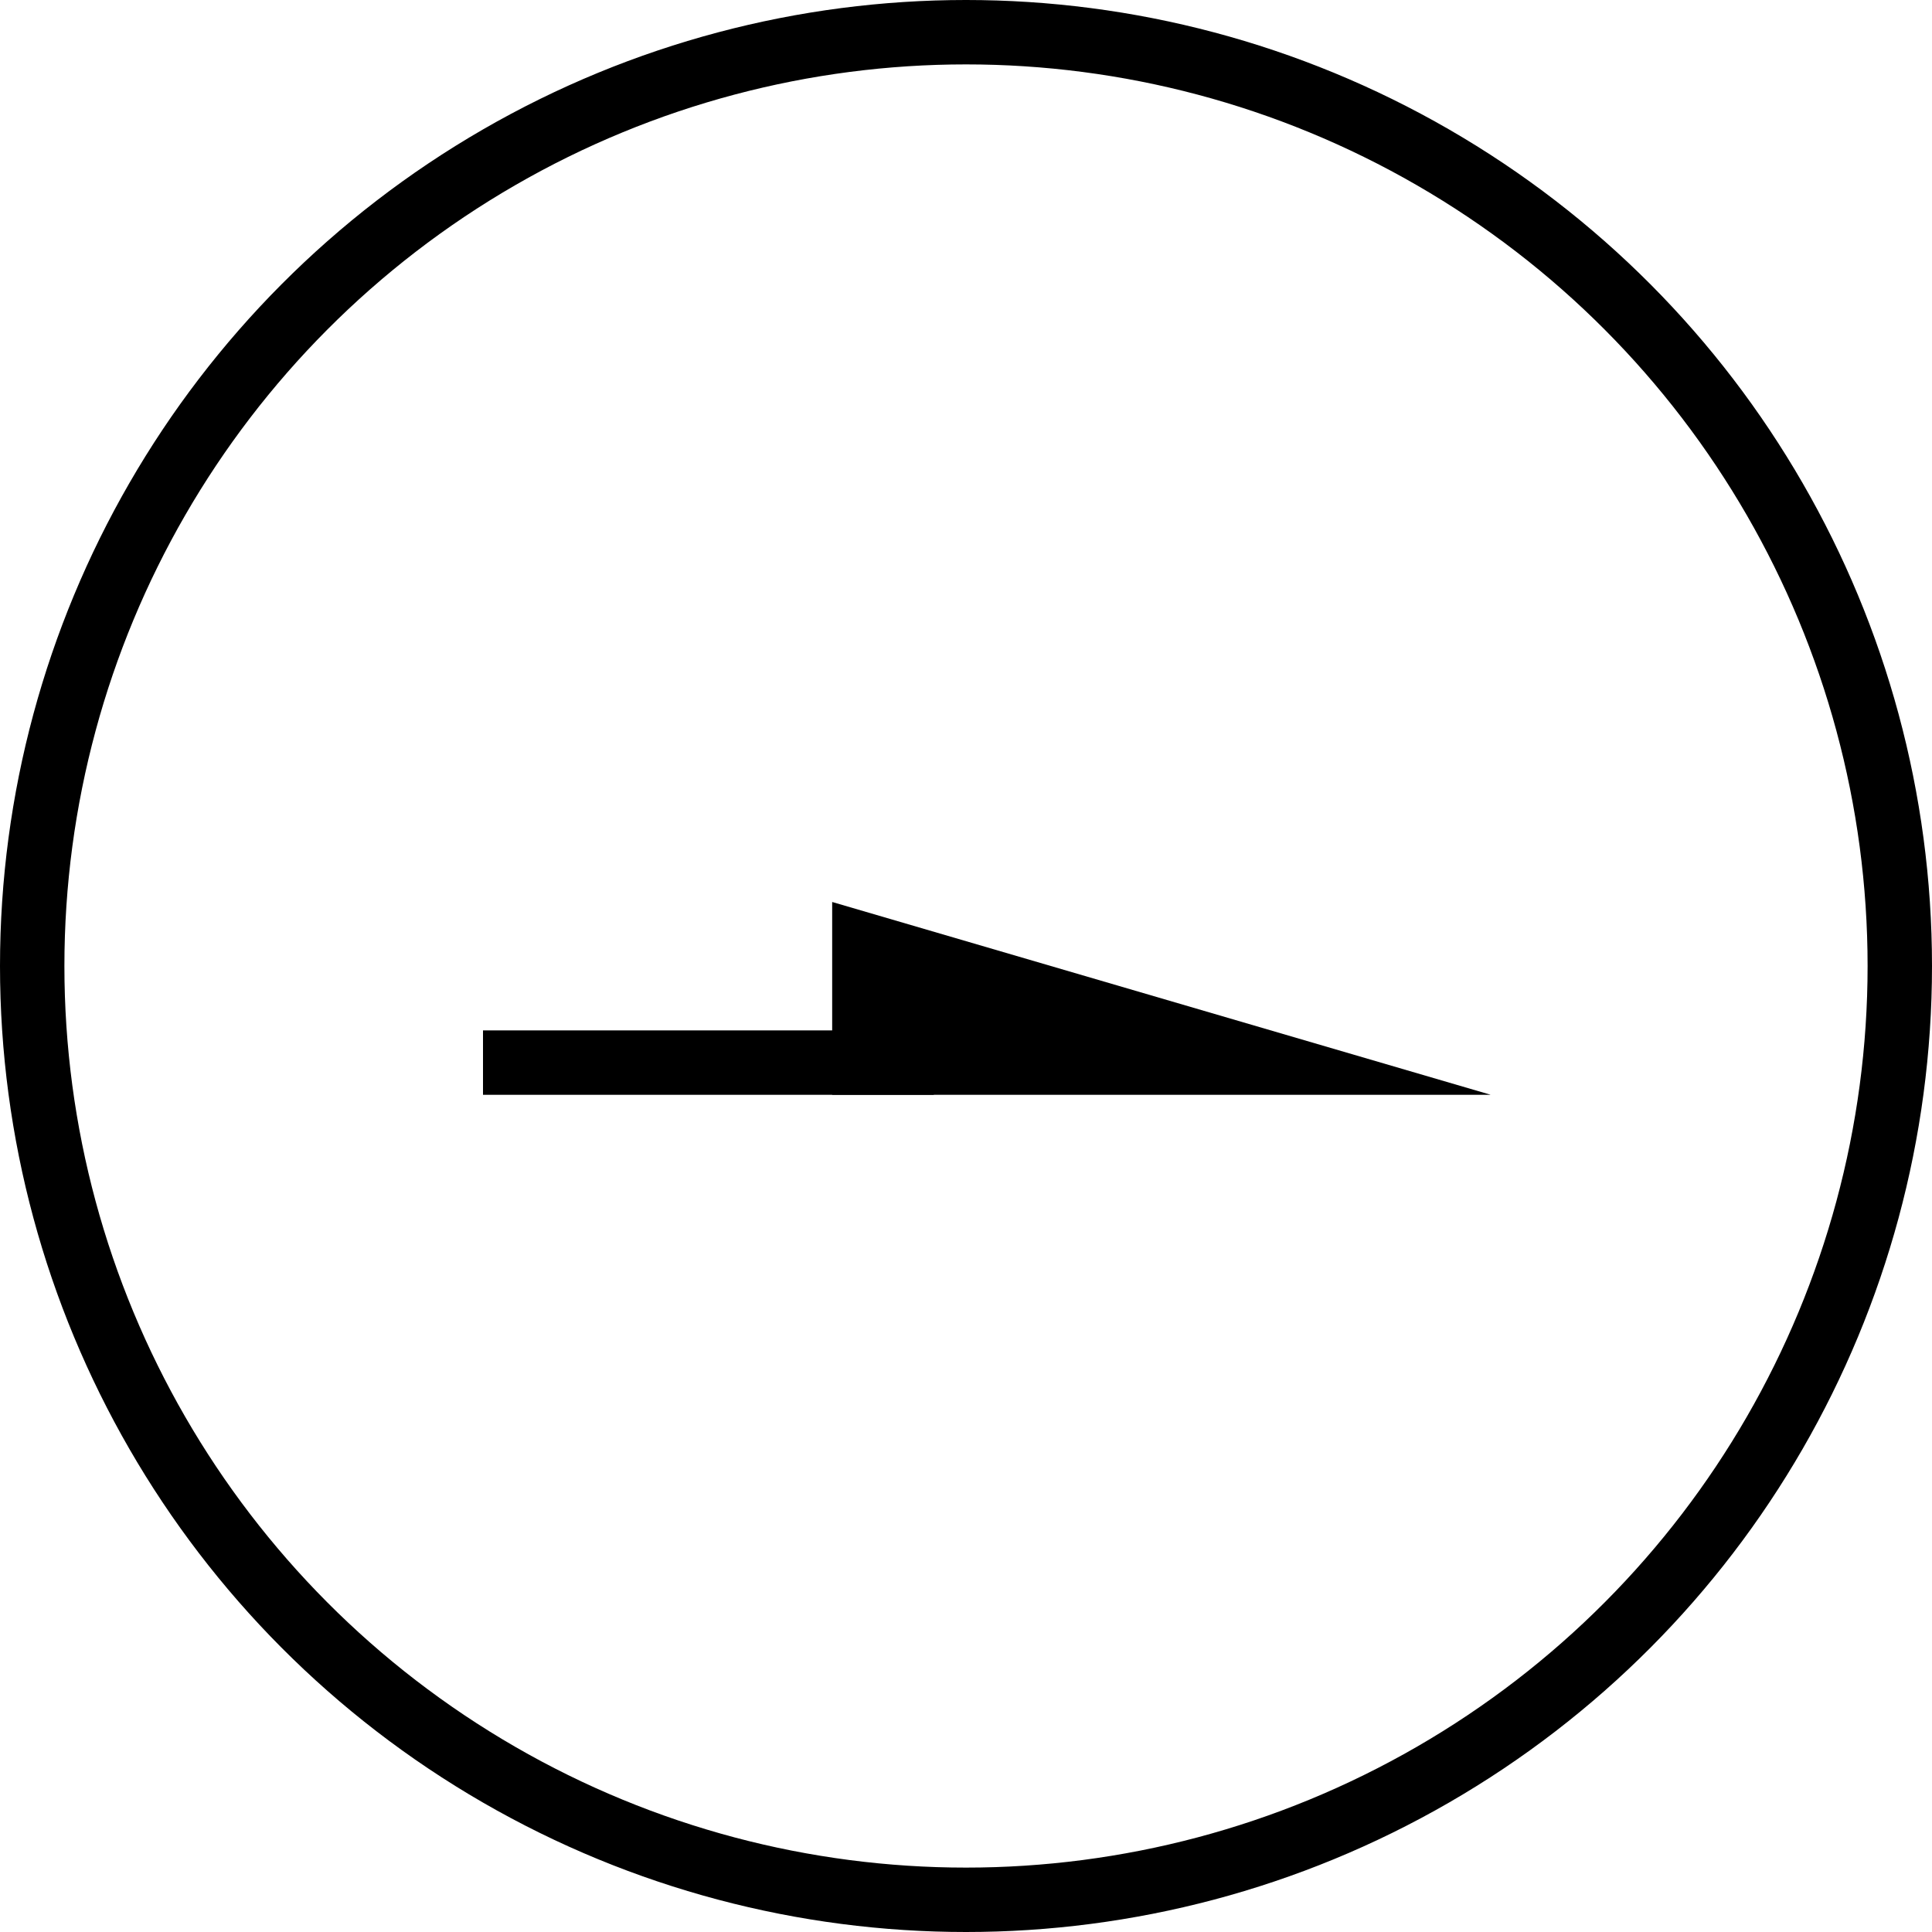
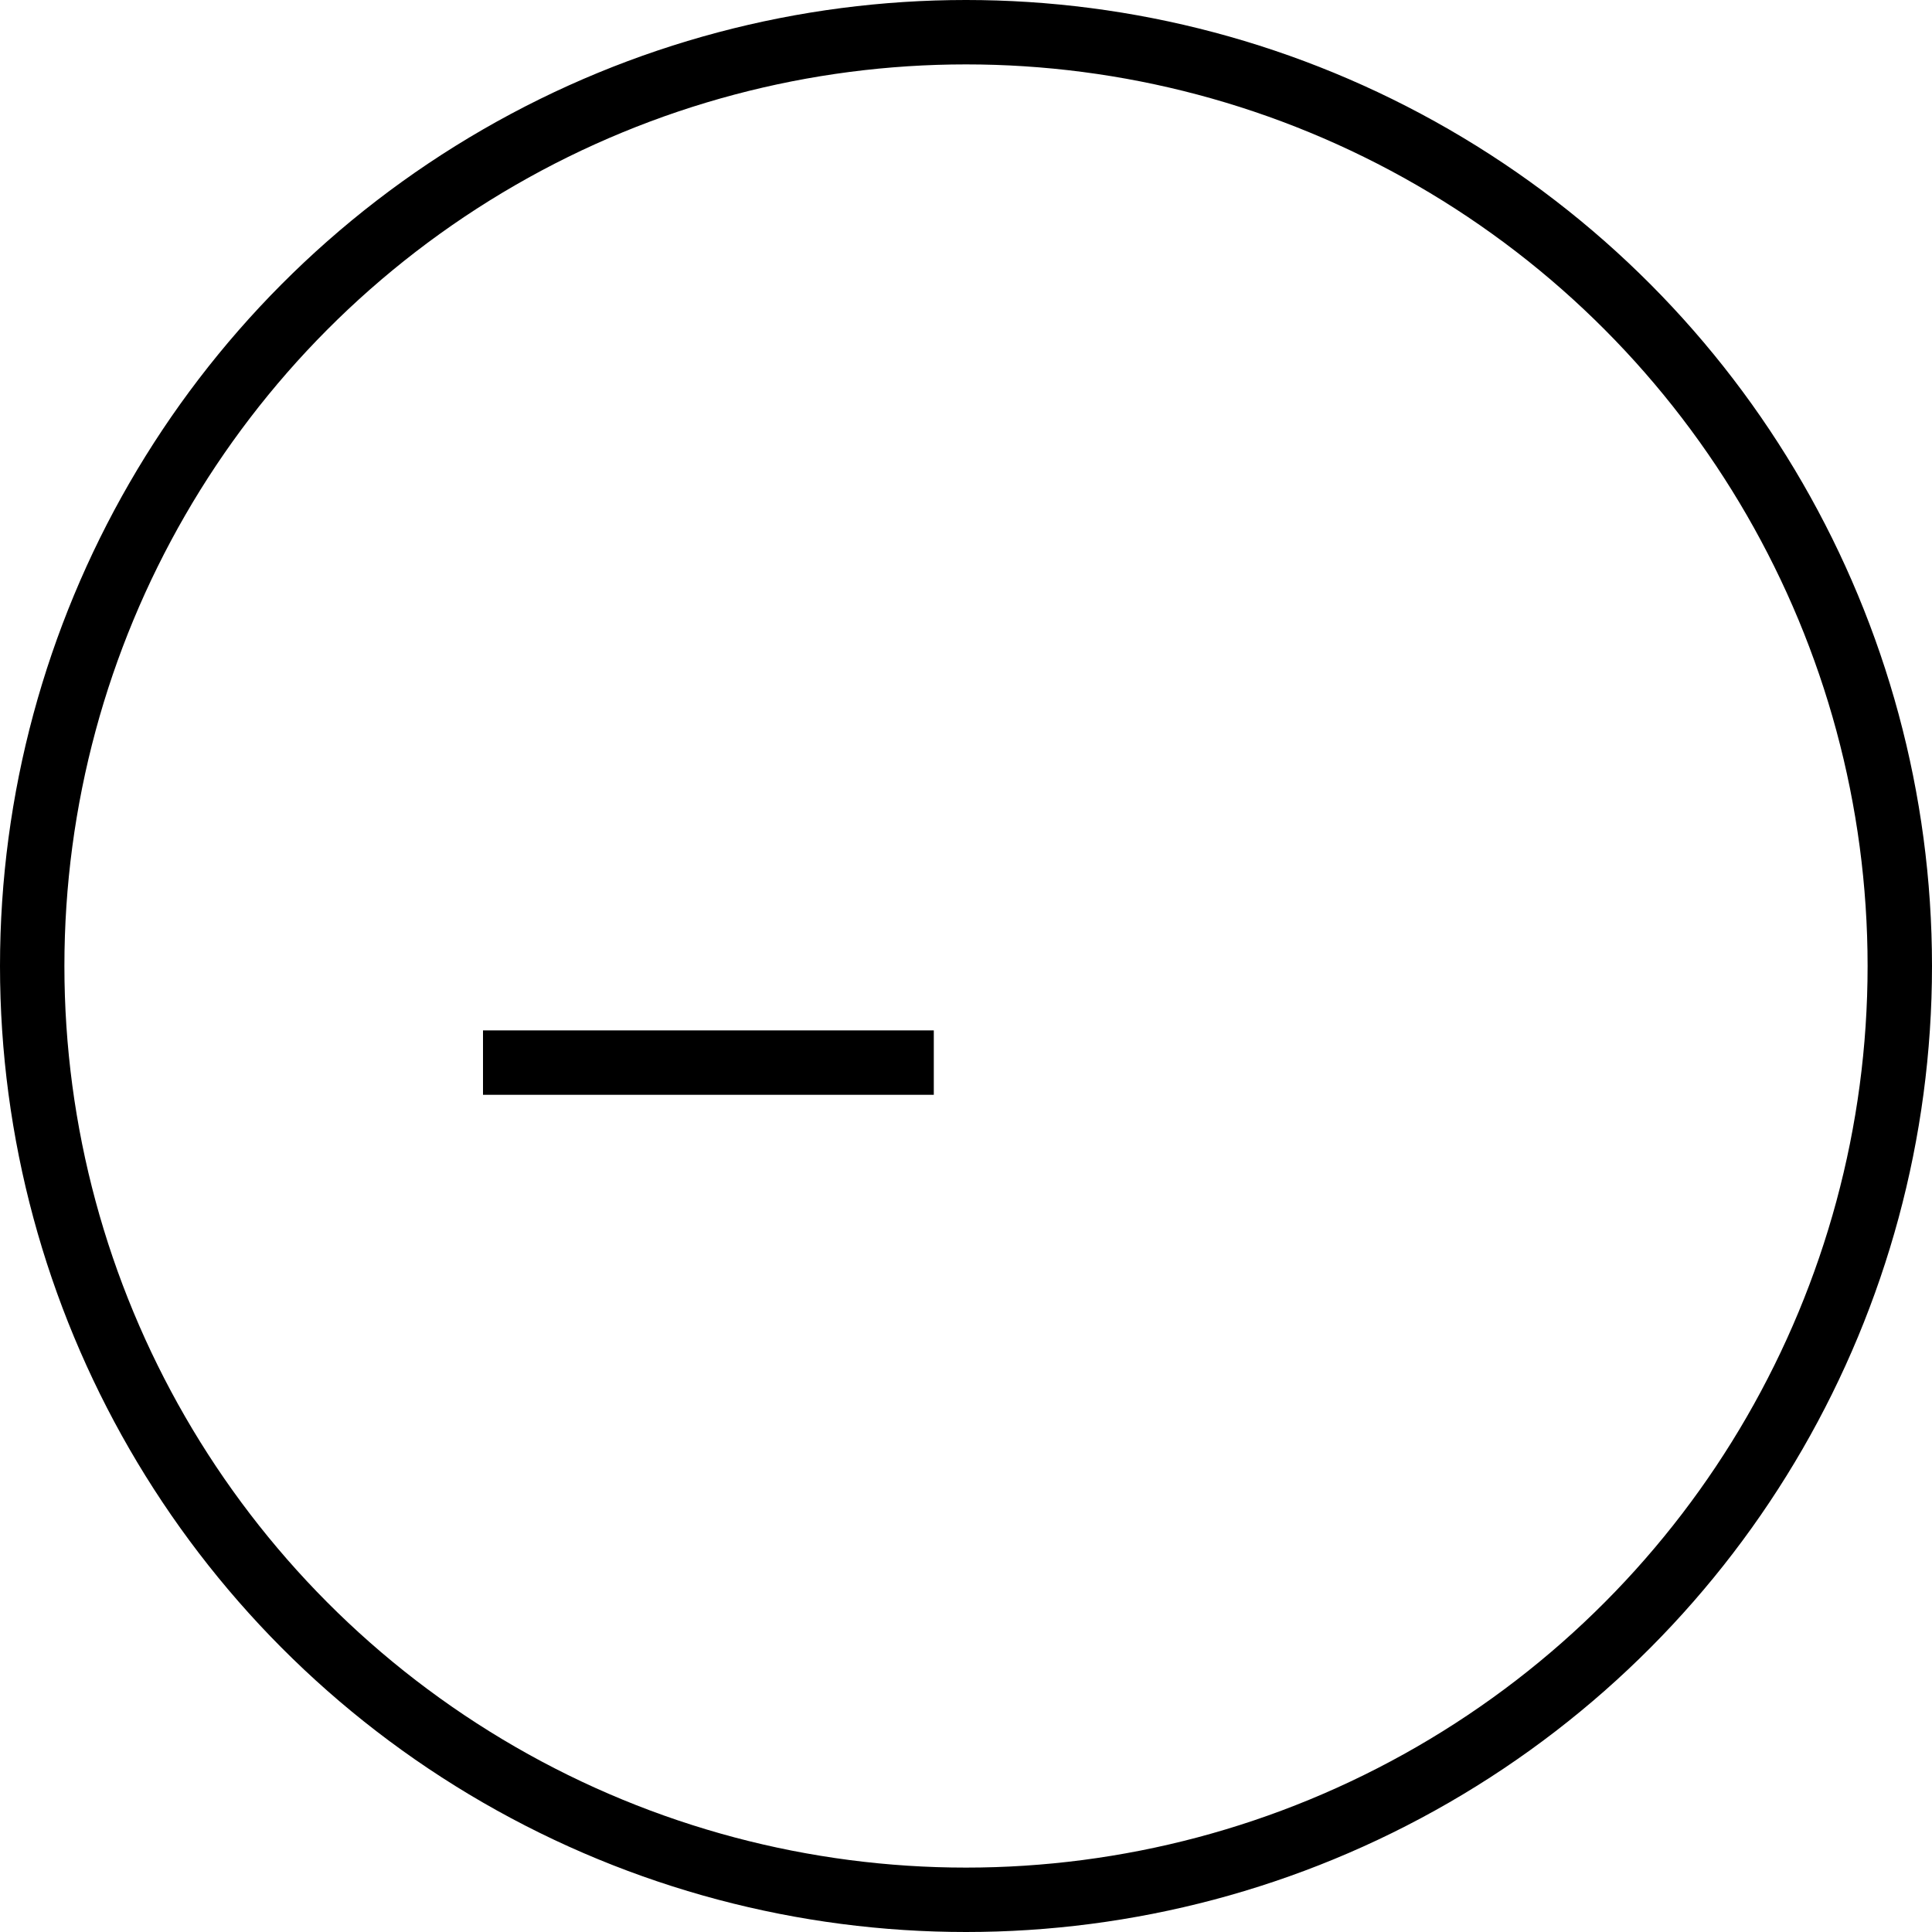
<svg xmlns="http://www.w3.org/2000/svg" width="30" height="30" viewBox="0 0 30 30">
  <g id="グループ_11" data-name="グループ 11" transform="translate(486 -3593)">
    <g id="楕円形_35" data-name="楕円形 35" transform="translate(-486 3593)" fill="none" stroke="#000" stroke-width="1">
      <circle cx="15" cy="15" r="15" stroke="none" />
      <circle cx="15" cy="15" r="14.5" fill="none" />
    </g>
    <g id="グループ_9" data-name="グループ 9">
      <line id="線_14" data-name="線 14" x2="7" transform="translate(-478.5 3609.5)" fill="none" stroke="#000" stroke-width="1" />
-       <path id="前面オブジェクトで型抜き_1" data-name="前面オブジェクトで型抜き 1" d="M12.141,2.994H1.922V0l10.22,2.992Z" transform="translate(-475 3607.006)" />
    </g>
  </g>
</svg>